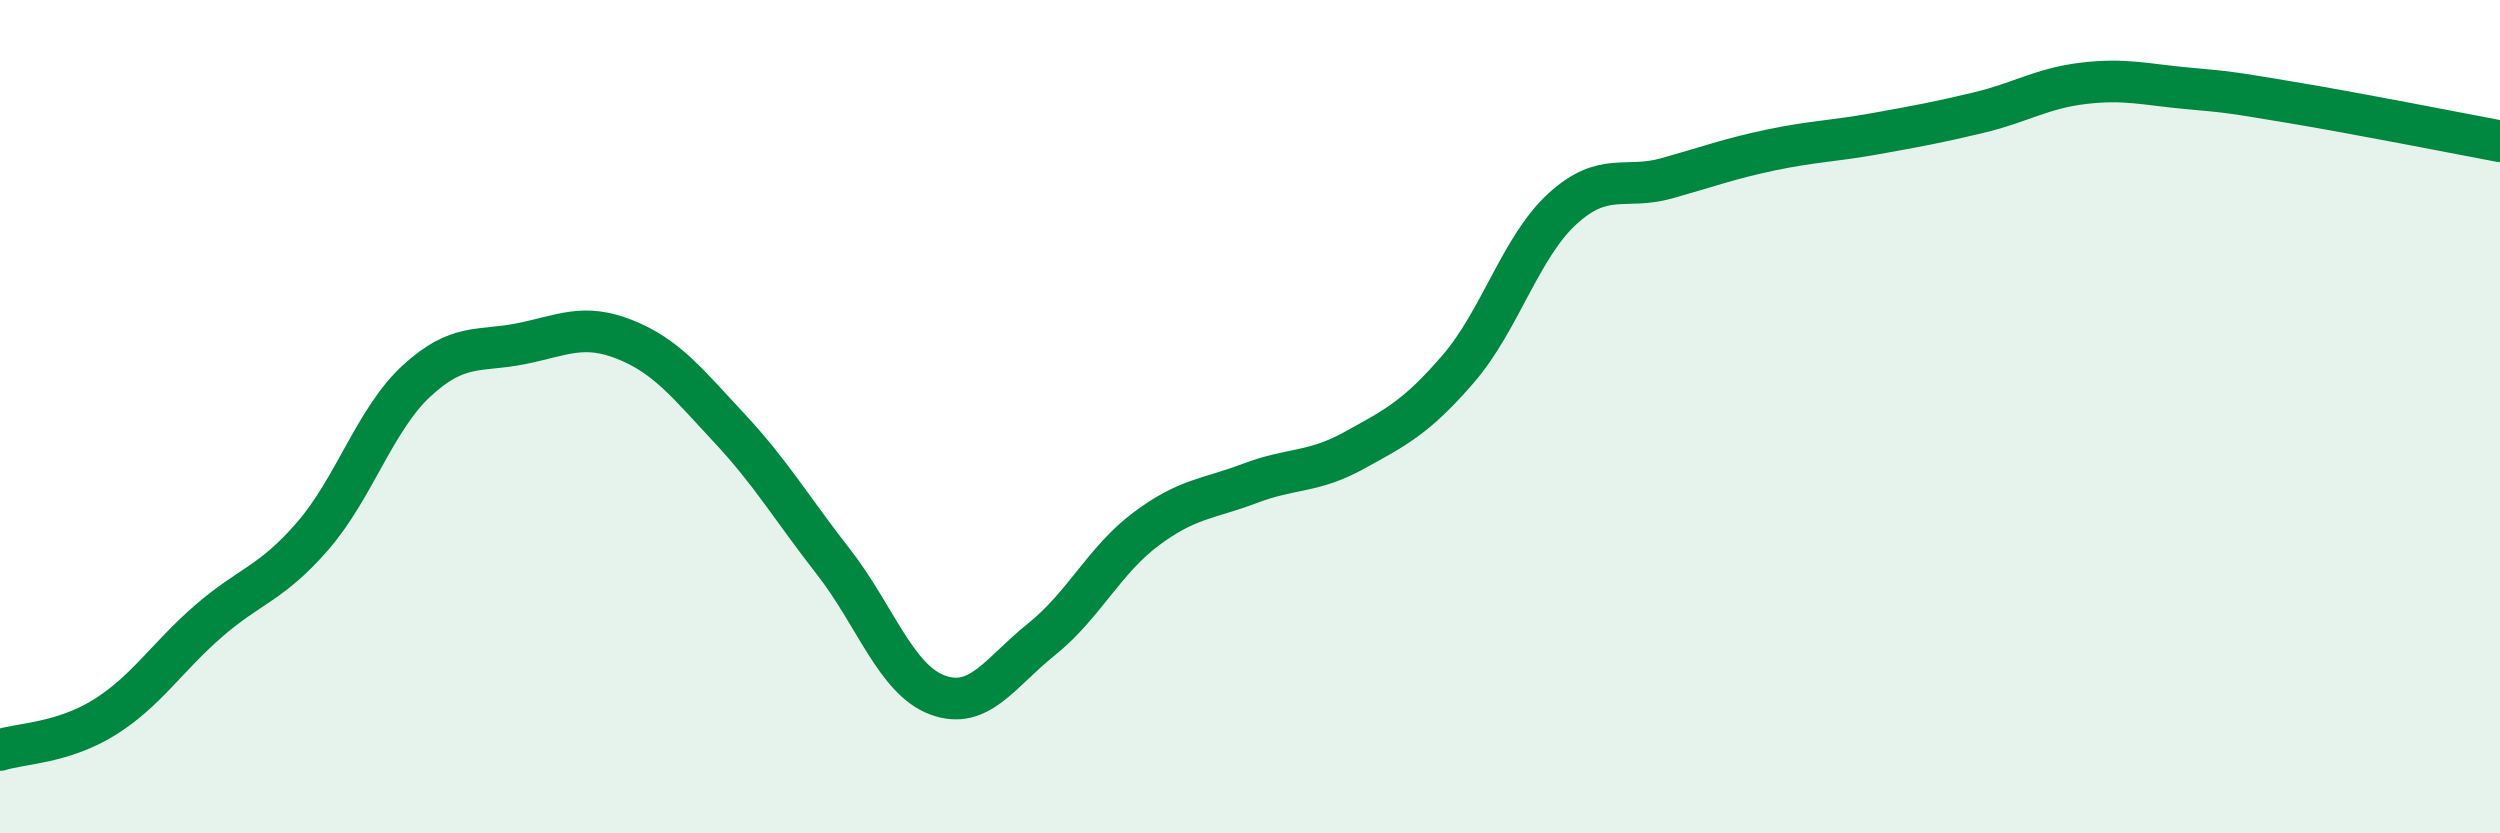
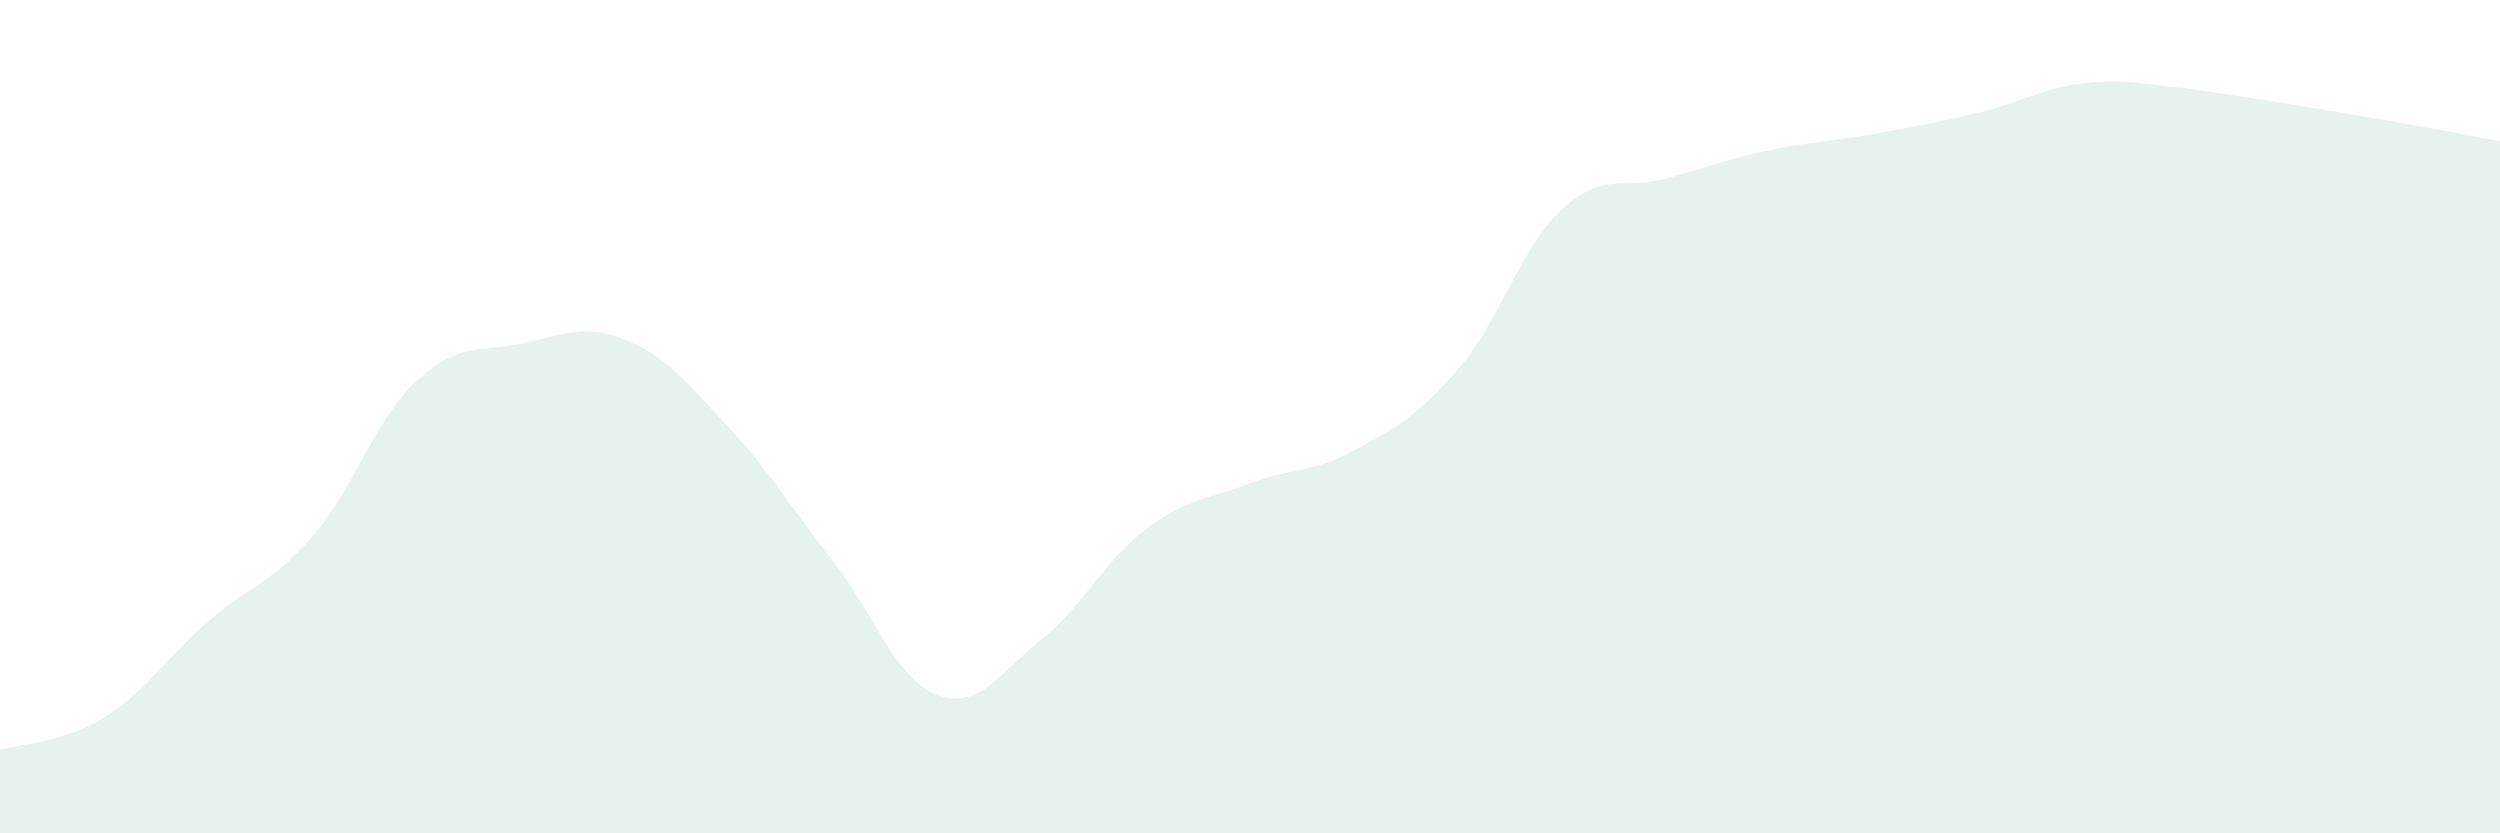
<svg xmlns="http://www.w3.org/2000/svg" width="60" height="20" viewBox="0 0 60 20">
-   <path d="M 0,18 C 0.5,17.84 1.5,17.84 2.5,17.22 C 3.5,16.6 4,15.78 5,14.91 C 6,14.04 6.5,14.02 7.5,12.87 C 8.5,11.72 9,10.06 10,9.14 C 11,8.22 11.5,8.45 12.5,8.25 C 13.5,8.05 14,7.75 15,8.15 C 16,8.55 16.5,9.2 17.5,10.27 C 18.5,11.34 19,12.2 20,13.48 C 21,14.76 21.5,16.31 22.5,16.68 C 23.5,17.05 24,16.14 25,15.34 C 26,14.54 26.5,13.45 27.5,12.7 C 28.5,11.95 29,11.98 30,11.6 C 31,11.22 31.5,11.36 32.5,10.81 C 33.5,10.26 34,10.01 35,8.85 C 36,7.69 36.5,5.92 37.5,5.01 C 38.5,4.1 39,4.56 40,4.28 C 41,4 41.5,3.81 42.5,3.6 C 43.5,3.39 44,3.39 45,3.21 C 46,3.03 46.5,2.94 47.5,2.7 C 48.5,2.46 49,2.12 50,2 C 51,1.88 51.5,2.03 52.5,2.12 C 53.5,2.21 53.5,2.21 55,2.46 C 56.5,2.71 59,3.2 60,3.39L60 20L0 20Z" fill="#008740" opacity="0.1" stroke-linecap="round" stroke-linejoin="round" />
-   <path d="M 0,18 C 0.5,17.84 1.5,17.84 2.5,17.22 C 3.5,16.6 4,15.78 5,14.91 C 6,14.04 6.5,14.02 7.5,12.87 C 8.5,11.72 9,10.06 10,9.14 C 11,8.22 11.5,8.45 12.5,8.25 C 13.5,8.05 14,7.75 15,8.15 C 16,8.55 16.5,9.2 17.5,10.27 C 18.5,11.34 19,12.2 20,13.48 C 21,14.76 21.5,16.31 22.5,16.68 C 23.5,17.05 24,16.14 25,15.34 C 26,14.54 26.5,13.45 27.5,12.7 C 28.5,11.95 29,11.98 30,11.6 C 31,11.22 31.5,11.36 32.5,10.81 C 33.5,10.26 34,10.01 35,8.85 C 36,7.69 36.5,5.92 37.5,5.01 C 38.5,4.1 39,4.56 40,4.28 C 41,4 41.5,3.81 42.5,3.6 C 43.5,3.39 44,3.39 45,3.21 C 46,3.03 46.5,2.94 47.5,2.7 C 48.5,2.46 49,2.12 50,2 C 51,1.88 51.5,2.03 52.5,2.12 C 53.5,2.21 53.5,2.21 55,2.46 C 56.5,2.71 59,3.2 60,3.39" stroke="#008740" stroke-width="1" fill="none" stroke-linecap="round" stroke-linejoin="round" />
+   <path d="M 0,18 C 0.5,17.84 1.5,17.84 2.5,17.22 C 3.5,16.6 4,15.78 5,14.91 C 6,14.04 6.5,14.02 7.5,12.87 C 8.5,11.72 9,10.06 10,9.14 C 11,8.22 11.5,8.45 12.5,8.25 C 13.5,8.05 14,7.75 15,8.15 C 16,8.55 16.5,9.2 17.5,10.27 C 18.5,11.34 19,12.2 20,13.48 C 21,14.76 21.5,16.31 22.5,16.68 C 23.5,17.05 24,16.14 25,15.34 C 26,14.54 26.5,13.45 27.5,12.7 C 28.5,11.95 29,11.98 30,11.6 C 31,11.22 31.5,11.36 32.5,10.81 C 33.5,10.26 34,10.01 35,8.85 C 36,7.69 36.5,5.92 37.5,5.01 C 38.5,4.1 39,4.56 40,4.28 C 41,4 41.5,3.81 42.5,3.6 C 43.5,3.39 44,3.39 45,3.21 C 46,3.03 46.5,2.94 47.5,2.7 C 48.5,2.46 49,2.12 50,2 C 51,1.88 51.5,2.03 52.5,2.12 C 56.5,2.71 59,3.2 60,3.39L60 20L0 20Z" fill="#008740" opacity="0.1" stroke-linecap="round" stroke-linejoin="round" />
</svg>